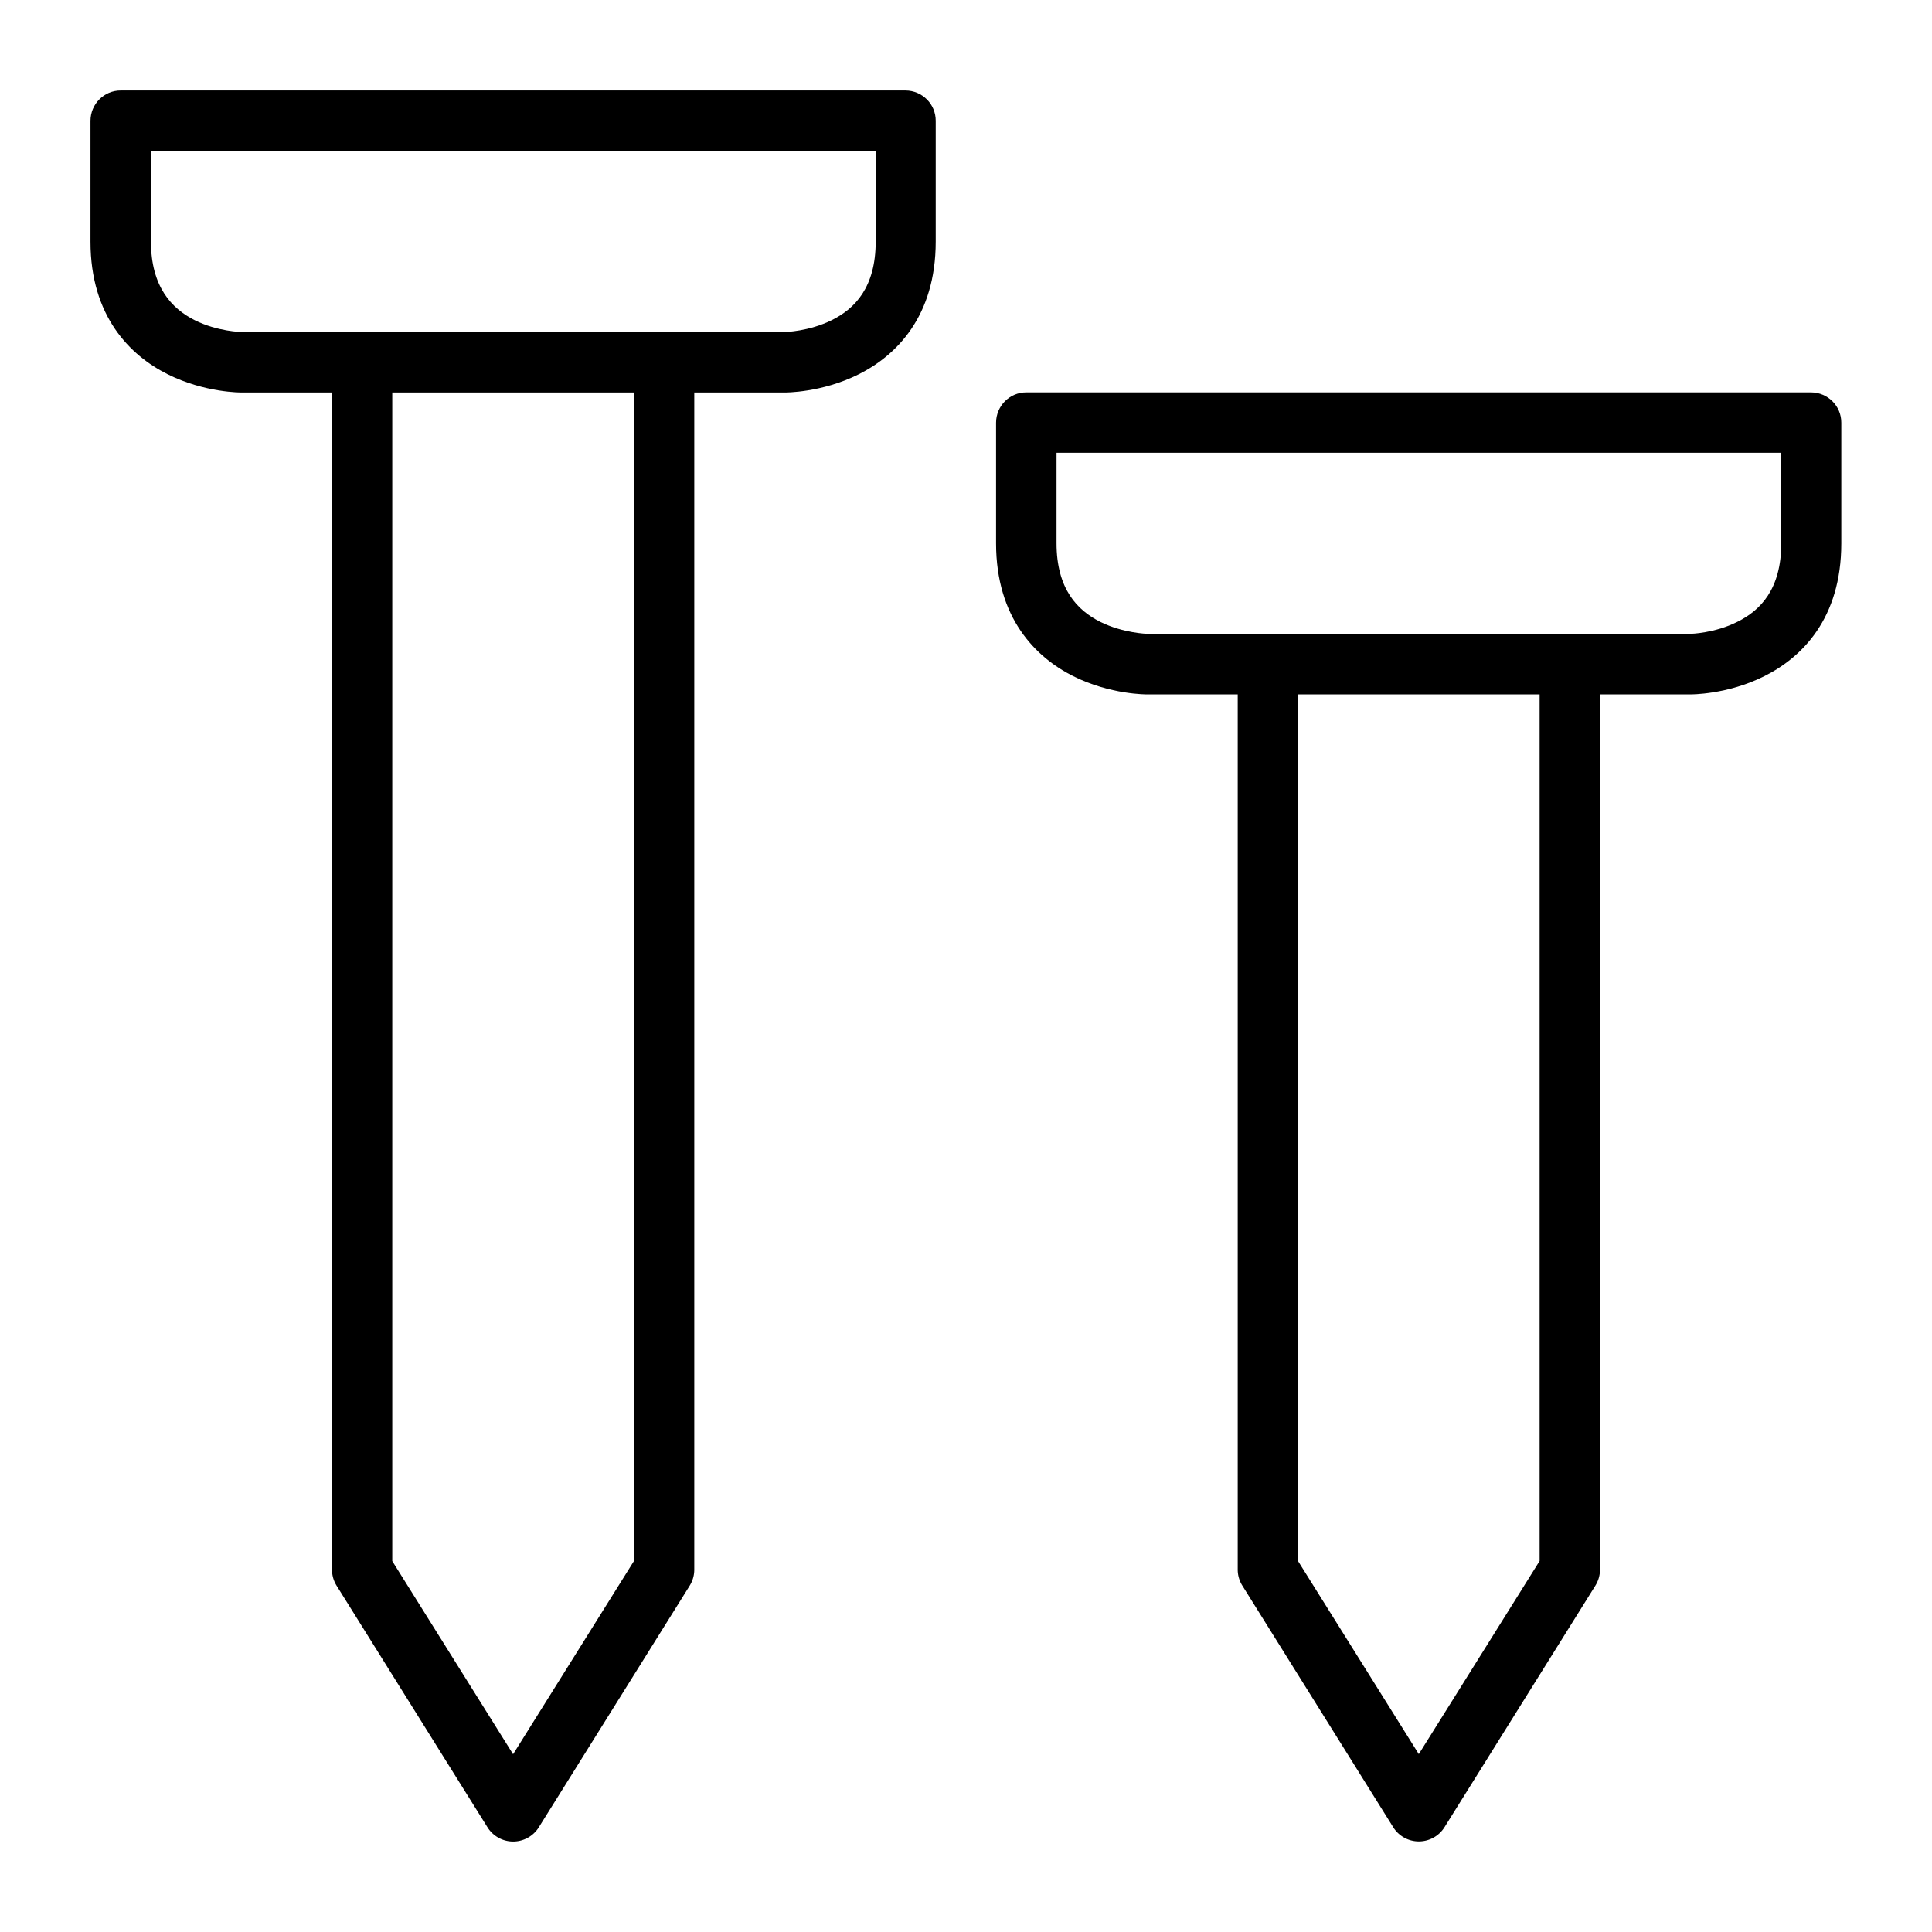
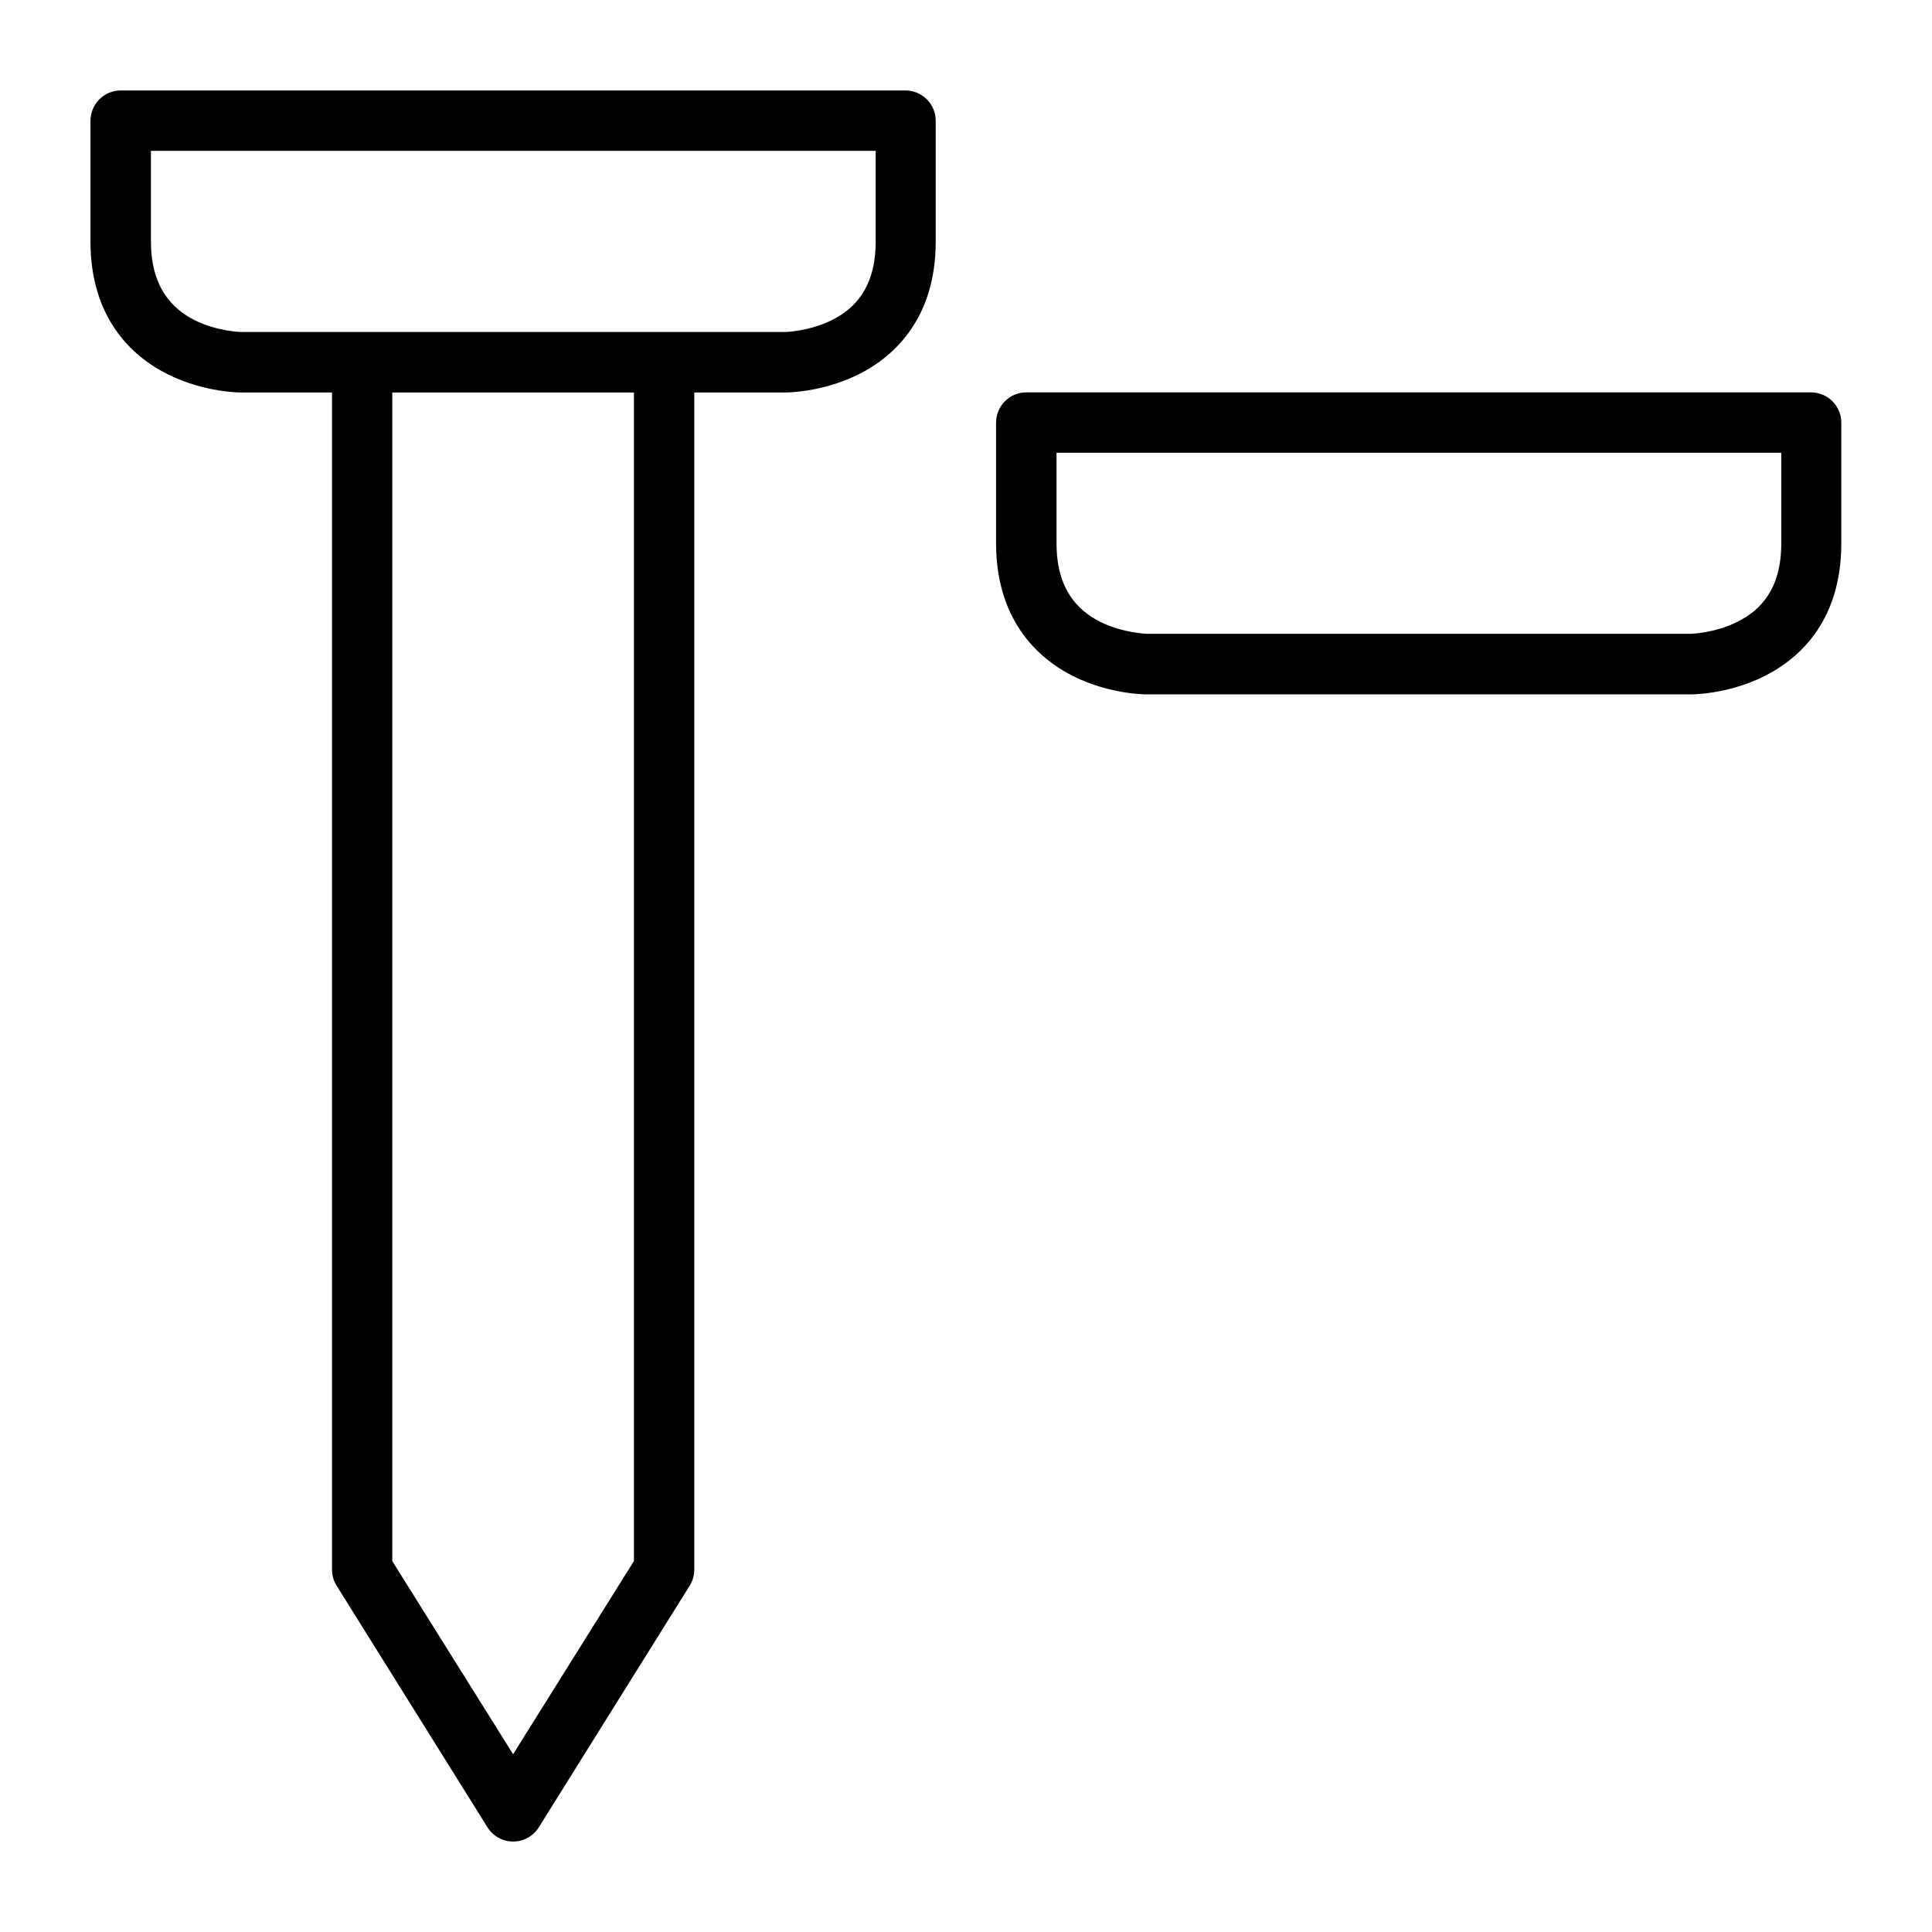
<svg xmlns="http://www.w3.org/2000/svg" id="svg8" height="512" viewBox="0 0 16.933 16.933" width="512">
  <g id="layer6">
    <path id="path834" d="m1.059.793c-.147-.001-.266.119-.266.266v1.059c0 .655.348.998.676 1.162.328.164.648.16.648.16h4.762s.321.004.648-.16c.328-.164.674-.507.674-1.162v-1.059c.001-.146-.118-.265-.264-.266zm.264.529h6.352v.795c0 .402-.183.589-.385.689s-.41.104-.41.104h-4.762s-.211-.003-.412-.104c-.201-.101-.383-.293-.383-.689z" font-variant-ligatures="normal" font-variant-position="normal" font-variant-caps="normal" font-variant-numeric="normal" font-variant-alternates="normal" font-feature-settings="normal" text-indent="0" text-align="start" text-decoration-line="none" text-decoration-style="solid" text-decoration-color="rgb(0,0,0)" text-transform="none" text-orientation="mixed" white-space="normal" shape-padding="0" isolation="auto" mix-blend-mode="normal" solid-color="rgb(0,0,0)" solid-opacity="1" vector-effect="none" />
    <path id="path836" d="m2.91 3.176v10.582a.265.265 0 0 0 .041.141l1.322 2.117a.265.265 0 0 0 .449 0l1.322-2.117a.265.265 0 0 0 .041-.141v-10.582h-.529v10.506l-1.059 1.693-1.059-1.693v-10.506z" font-variant-ligatures="normal" font-variant-position="normal" font-variant-caps="normal" font-variant-numeric="normal" font-variant-alternates="normal" font-feature-settings="normal" text-indent="0" text-align="start" text-decoration-line="none" text-decoration-style="solid" text-decoration-color="rgb(0,0,0)" text-transform="none" text-orientation="mixed" white-space="normal" shape-padding="0" isolation="auto" mix-blend-mode="normal" solid-color="rgb(0,0,0)" solid-opacity="1" vector-effect="none" />
    <path id="path838" d="m8.996 3.439c-.147-.001-.266.119-.266.266v1.057c0 .654.348 1.0.676 1.164.328.164.648.16.648.16h4.762s.321.004.648-.16c.328-.164.674-.504.674-1.164v-1.057c.001-.146-.118-.265-.264-.266zm.264.529h6.352v.793c0 .403-.183.589-.385.689-.201.101-.41.105-.41.105h-4.762s-.211-.005-.412-.105c-.201-.101-.383-.289-.383-.689z" font-variant-ligatures="normal" font-variant-position="normal" font-variant-caps="normal" font-variant-numeric="normal" font-variant-alternates="normal" font-feature-settings="normal" text-indent="0" text-align="start" text-decoration-line="none" text-decoration-style="solid" text-decoration-color="rgb(0,0,0)" text-transform="none" text-orientation="mixed" white-space="normal" shape-padding="0" isolation="auto" mix-blend-mode="normal" solid-color="rgb(0,0,0)" solid-opacity="1" vector-effect="none" />
-     <path id="path840" d="m10.848 5.82v7.937a.265.265 0 0 0 .041.141l1.322 2.117a.265.265 0 0 0 .449 0l1.322-2.117a.265.265 0 0 0 .041-.141v-7.937h-.529v7.861l-1.059 1.693-1.059-1.693v-7.861z" font-variant-ligatures="normal" font-variant-position="normal" font-variant-caps="normal" font-variant-numeric="normal" font-variant-alternates="normal" font-feature-settings="normal" text-indent="0" text-align="start" text-decoration-line="none" text-decoration-style="solid" text-decoration-color="rgb(0,0,0)" text-transform="none" text-orientation="mixed" white-space="normal" shape-padding="0" isolation="auto" mix-blend-mode="normal" solid-color="rgb(0,0,0)" solid-opacity="1" vector-effect="none" />
  </g>
</svg>